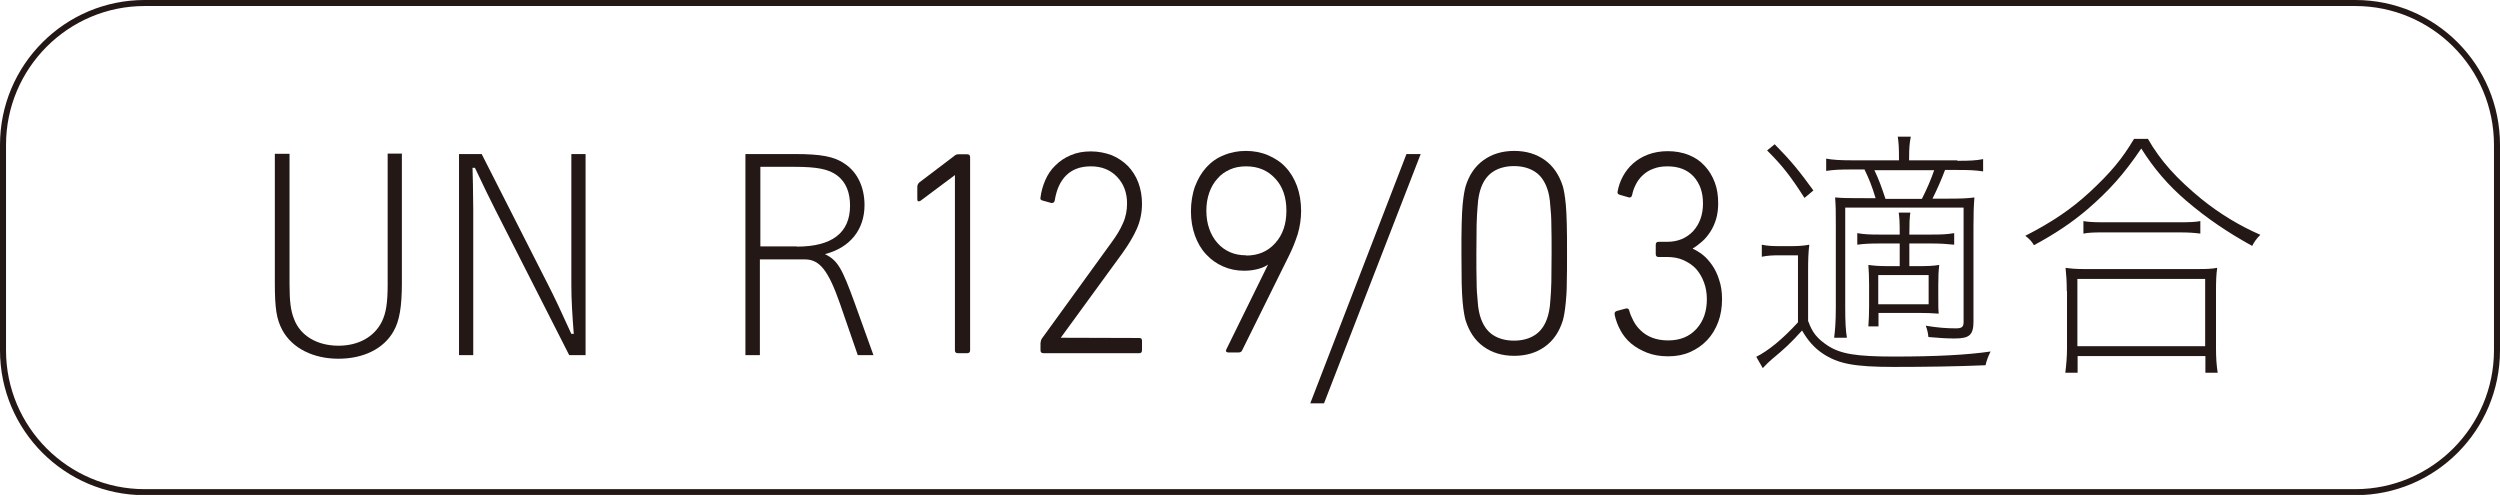
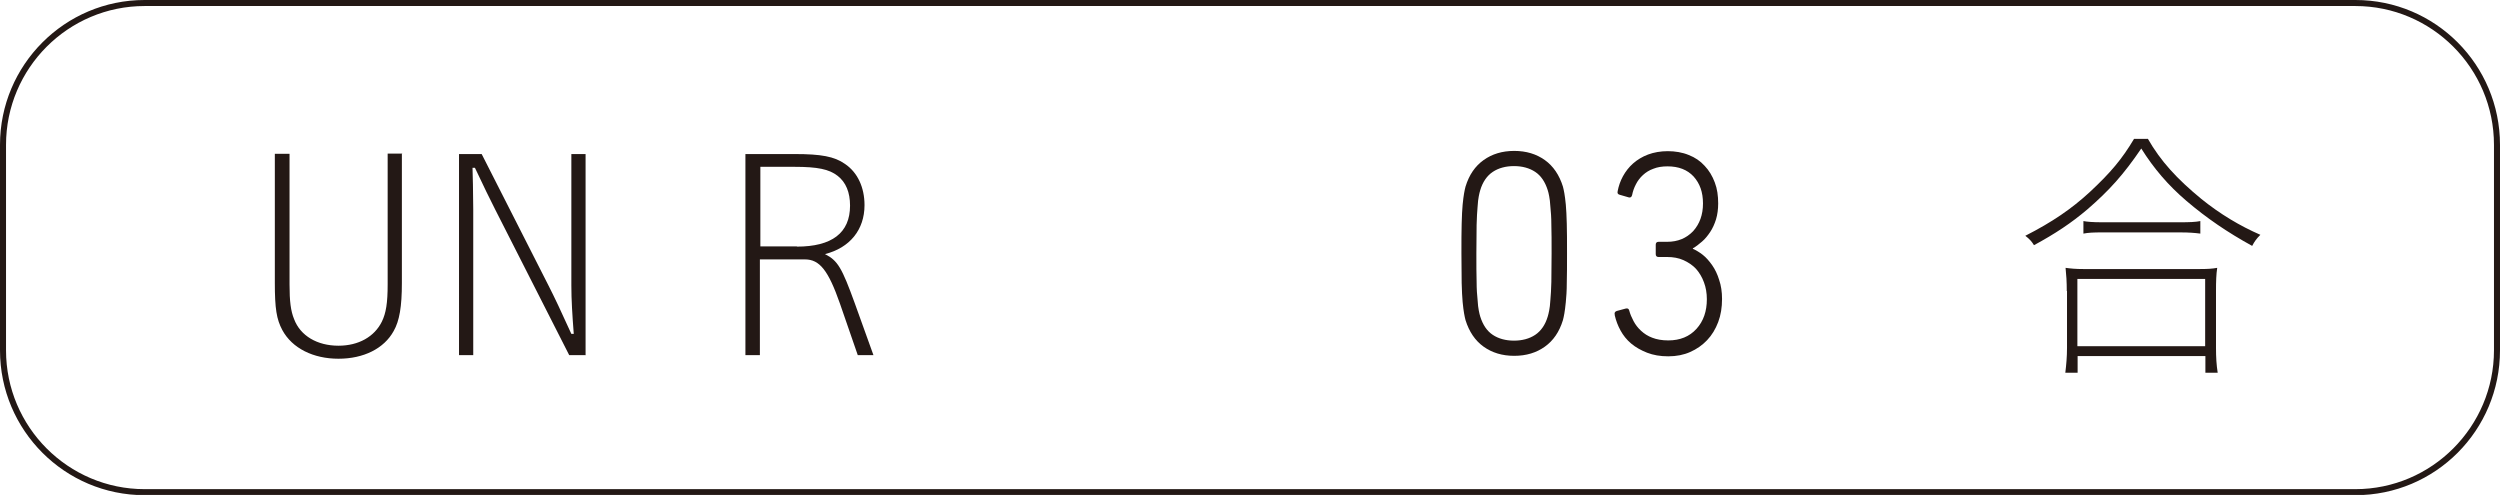
<svg xmlns="http://www.w3.org/2000/svg" id="_レイヤー_2" data-name="レイヤー 2" viewBox="0 0 103.7 20.53">
  <defs>
    <style>
      .cls-1 {
        fill: #231815;
        stroke-width: 0px;
      }
    </style>
  </defs>
  <g id="text">
    <g>
      <g>
        <path class="cls-1" d="m16.67,6.39v5.35c0,.98-.1,1.57-.34,1.99-.4.73-1.25,1.15-2.29,1.15s-1.92-.43-2.33-1.19c-.24-.45-.31-.89-.31-1.96v-5.35h.61v5.42c0,.7.05,1.1.19,1.44.26.69.96,1.1,1.84,1.1.83,0,1.49-.37,1.8-1,.17-.35.24-.76.24-1.55v-5.42h.61Z" />
        <path class="cls-1" d="m24.3,14.73h-.69l-3.08-6.06c-.21-.41-.48-.97-.83-1.71h-.1q.02.55.03,1.71v6.06h-.59V6.39h.94l2.77,5.45c.25.49.51,1.04.95,2.01h.1c-.06-.78-.1-1.41-.1-2.01v-5.45h.59v8.33Z" />
        <path class="cls-1" d="m32.96,6.39c1.1,0,1.65.1,2.09.41.52.35.81.97.81,1.71,0,1.02-.61,1.77-1.64,2.03.53.27.7.56,1.24,2.05l.77,2.14h-.65l-.74-2.14c-.48-1.37-.84-1.83-1.45-1.83h-1.87v3.97h-.6V6.39h2.03Zm.09,3.84c1.46,0,2.21-.57,2.21-1.7,0-.55-.17-.97-.52-1.24-.35-.27-.82-.37-1.78-.37h-1.42v3.3h1.52Z" />
-         <path class="cls-1" d="m39.62,7.27h-.02l-1.42,1.06s-.06.03-.09.02c-.03-.01-.04-.04-.04-.09v-.51c0-.07.03-.13.08-.18l1.45-1.1c.05-.05.11-.07.17-.07h.37c.08,0,.12.04.12.12v8.01c0,.08-.04.12-.12.12h-.39c-.08,0-.12-.04-.12-.12v-7.24Z" />
-         <path class="cls-1" d="m43.17,14.2c0-.06.02-.12.05-.16l2.89-3.99c.2-.27.36-.53.47-.79.12-.26.17-.54.17-.82,0-.45-.14-.82-.42-1.11-.28-.29-.64-.43-1.08-.43s-.78.13-1.03.38-.4.6-.47,1.04c-.02.07-.06.11-.14.1l-.36-.1c-.08-.02-.11-.06-.09-.13.03-.25.1-.49.2-.72.1-.23.24-.44.42-.61.18-.18.39-.32.63-.42.25-.11.53-.16.84-.16s.6.06.87.16c.26.11.48.26.67.45.18.19.33.42.43.69s.15.56.15.87c0,.36-.07.71-.21,1.03-.14.32-.34.65-.58.99l-2.58,3.54h0s3.26.01,3.26.01c.08,0,.11.04.11.12v.39c0,.08-.04.12-.11.12h-3.98c-.08,0-.12-.04-.12-.12v-.32Z" />
-         <path class="cls-1" d="m52.65,10.95h-.02c-.1.08-.24.15-.42.2-.18.05-.38.08-.6.08-.32,0-.61-.06-.88-.18-.27-.12-.5-.28-.7-.5-.2-.21-.35-.47-.46-.77s-.17-.64-.17-1.01.06-.74.17-1.04c.12-.31.27-.57.47-.79.2-.22.44-.39.72-.5.28-.12.59-.18.92-.18s.64.06.92.18c.28.12.53.28.73.5.2.21.36.48.47.78s.17.65.17,1.03c0,.33-.05.65-.14.96-.1.31-.22.61-.36.89l-1.95,3.94c-.03.06-.08.08-.15.08h-.43s-.06-.01-.08-.04,0-.05,0-.07l1.76-3.58Zm-.96-.35c.5,0,.9-.17,1.21-.52.31-.34.46-.79.46-1.34s-.15-1-.46-1.33c-.31-.34-.71-.51-1.21-.51-.25,0-.47.04-.67.13-.2.09-.38.21-.52.38-.15.16-.26.36-.34.58-.08.23-.12.48-.12.75s.04.53.12.75c.08.23.19.42.34.59.15.17.32.29.52.38.2.09.43.13.67.13Z" />
-         <path class="cls-1" d="m58.93,6.39l-4.01,10.34h-.57l3.99-10.34h.59Z" />
        <path class="cls-1" d="m60.79,13.28c-.02-.07-.04-.17-.06-.28-.02-.11-.04-.27-.06-.47-.02-.2-.03-.46-.04-.79,0-.32-.01-.73-.01-1.23s0-.9.01-1.23.02-.59.04-.79c.02-.2.04-.36.06-.47.02-.11.04-.21.06-.28.15-.49.4-.85.75-1.1.35-.25.77-.38,1.27-.38s.92.13,1.27.38c.35.25.6.62.75,1.1.02.07.04.17.06.28.02.11.04.27.06.47.02.2.03.47.04.79s.01.73.01,1.23,0,.9-.01,1.23c0,.32-.02.59-.04.79-.02.2-.04.36-.06.47-.02.11-.04.21-.06.28-.15.49-.4.85-.75,1.1-.35.25-.77.38-1.27.38s-.92-.13-1.27-.38c-.35-.25-.6-.62-.75-1.1Zm.61-.15c.11.35.28.6.52.76s.54.24.88.24.64-.08.88-.24.42-.42.52-.76c.02-.06.04-.15.06-.25s.04-.25.05-.44c.02-.19.03-.44.04-.75,0-.31.01-.7.01-1.18s0-.87-.01-1.18c0-.31-.02-.56-.04-.75-.01-.19-.03-.34-.05-.44-.02-.11-.04-.19-.06-.25-.11-.35-.28-.6-.52-.76-.24-.16-.54-.24-.88-.24s-.64.08-.88.24c-.24.16-.42.42-.52.76-.02.06-.04.15-.06.25-.02.1-.04.25-.05.44-.02.19-.03.44-.04.75,0,.31-.01.7-.01,1.18s0,.87.01,1.18c0,.31.02.56.04.75.01.19.03.34.05.44.02.1.04.19.06.25Z" />
        <path class="cls-1" d="m66.98,13.06c-.02-.08,0-.13.08-.16l.37-.1c.08-.02.13,0,.15.08.04.15.1.29.18.44.08.15.18.28.31.4.13.12.28.22.47.29.18.07.4.11.66.11.49,0,.88-.16,1.17-.48.29-.32.43-.73.43-1.23,0-.25-.04-.49-.12-.7-.08-.22-.19-.4-.33-.56-.14-.15-.32-.27-.52-.36-.2-.09-.43-.13-.67-.13h-.36c-.08,0-.12-.04-.12-.12v-.39c0-.08.04-.12.12-.12h.35c.45,0,.8-.15,1.08-.44.27-.3.41-.68.41-1.15s-.13-.83-.39-1.12c-.26-.28-.62-.42-1.08-.42-.22,0-.42.03-.59.1-.17.06-.31.15-.43.26-.12.11-.22.24-.29.38-.08.15-.13.3-.16.45-.02.08-.06.11-.13.1l-.38-.11c-.08-.02-.11-.06-.09-.15.04-.21.11-.42.22-.62.11-.2.25-.38.42-.53s.38-.28.62-.37c.24-.09.52-.14.82-.14s.61.05.87.16c.26.1.48.25.66.45.18.19.32.42.42.69.1.26.14.55.14.87,0,.24-.03.46-.09.66-.06.19-.14.37-.24.52s-.21.29-.34.4-.25.21-.38.28v.02c.13.06.27.14.41.25.14.11.27.26.39.43s.22.38.29.61c.08.23.12.5.12.79,0,.35-.05.67-.16.96-.11.29-.26.54-.46.75-.2.21-.43.37-.7.49-.27.12-.57.18-.91.18s-.62-.05-.88-.15c-.25-.1-.47-.22-.66-.38s-.33-.34-.44-.54-.19-.41-.24-.63Z" />
-         <path class="cls-1" d="m75.01,13.33c.16.46.37.72.81,1.01.53.34,1.16.45,2.75.45,1.76,0,3.04-.07,4-.21-.12.24-.16.37-.21.57-1.15.05-2.47.07-3.82.07-1.62,0-2.3-.13-2.94-.56-.34-.23-.61-.53-.85-.95-.51.56-.71.74-1.25,1.19-.11.09-.25.23-.38.37l-.27-.47c.5-.25,1.1-.74,1.73-1.43v-2.78h-.71c-.37,0-.55.01-.79.06v-.5c.24.05.41.06.79.06h.39c.3,0,.53-.01.79-.06-.04.32-.05.63-.05,1.13v2.06Zm-1.4-7.35c.69.7,1.02,1.11,1.61,1.92l-.37.31c-.57-.89-.89-1.31-1.55-1.97l.32-.26Zm7.57.69c.51,0,.78-.01,1.08-.07v.51c-.32-.05-.58-.06-1.08-.06h-.5c-.14.38-.34.83-.52,1.19h.59c.58,0,.86-.01,1.15-.05-.03.34-.04.65-.04,1.21v3.93c0,.56-.16.71-.78.71-.3,0-.67-.02-1.09-.06-.02-.18-.04-.29-.11-.47.48.08.85.11,1.25.11.25,0,.32-.06.32-.27v-4.74h-4.91v4.13c0,.63.02.97.07,1.27h-.53c.04-.31.07-.66.07-1.27v-3.39c0-.61,0-.78-.03-1.16.35.03.53.03,1.23.03h.45c-.16-.53-.27-.79-.46-1.19h-.51c-.5,0-.77.01-1.08.06v-.51c.26.05.57.07,1.08.07h1.94v-.09c0-.43-.01-.62-.05-.89h.54c-.05.27-.07.44-.07.89v.09h2.01Zm-1.63,4.37c.4,0,.65-.01.89-.05-.03.26-.04.47-.04.83v.41c0,.47,0,.62.02.78-.27-.02-.51-.03-.85-.03h-1.65v.56h-.42c.02-.27.03-.53.03-.83v-.92c0-.32-.01-.49-.03-.8.23.03.42.05.85.05h.45v-.94h-.85c-.36,0-.63.01-.91.05v-.48c.27.05.51.06.91.06h.85c0-.57-.01-.65-.04-.91h.48c-.03.25-.04.39-.04.91h.92c.42,0,.65-.01.94-.06v.48c-.28-.03-.57-.05-.94-.05h-.92v.94h.37Zm.17-2.79c.22-.44.36-.76.51-1.19h-2.48c.2.42.3.71.46,1.19h1.51Zm-1.81,4.37h2.09v-1.21h-2.09v1.21Z" />
        <path class="cls-1" d="m89.09,5.75c.53.93,1.21,1.67,2.22,2.5.78.63,1.6,1.12,2.45,1.49-.16.16-.24.27-.34.46-1.02-.56-1.9-1.16-2.73-1.87-.75-.64-1.35-1.34-1.87-2.17-.74,1.09-1.34,1.75-2.23,2.52-.67.57-1.35,1.02-2.22,1.49-.1-.16-.18-.25-.36-.39,1.12-.57,1.92-1.12,2.67-1.81.87-.81,1.34-1.37,1.84-2.21h.57Zm-3.36,6.32c0-.37-.02-.68-.05-.96.22.03.41.05.76.05h4.77c.35,0,.54-.01.76-.05-.04.27-.05.55-.05.96v2.36c0,.4.02.71.07,1.03h-.51v-.69h-5.3v.69h-.51c.04-.33.07-.66.07-1.03v-2.36Zm5.74,2.29v-2.79h-5.3v2.79h5.3Zm-5.05-5.19c.15.03.39.05.78.05h3.22c.4,0,.66-.01.85-.05v.52c-.23-.03-.46-.05-.85-.05h-3.23c-.35,0-.57.01-.77.05v-.52Z" />
      </g>
      <path class="cls-1" d="m97.7.25c3.17,0,5.75,2.58,5.75,5.76v8.52c0,3.17-2.58,5.76-5.75,5.76H6c-3.17,0-5.75-2.58-5.75-5.76V6.01C.25,2.83,2.83.25,6,.25h91.7m0-.25H6C2.69,0,0,2.69,0,6.01v8.52c0,3.32,2.69,6.01,6,6.01h91.7c3.32,0,6-2.69,6-6.01V6.01c0-3.32-2.68-6.01-6-6.01h0Z" />
    </g>
  </g>
</svg>